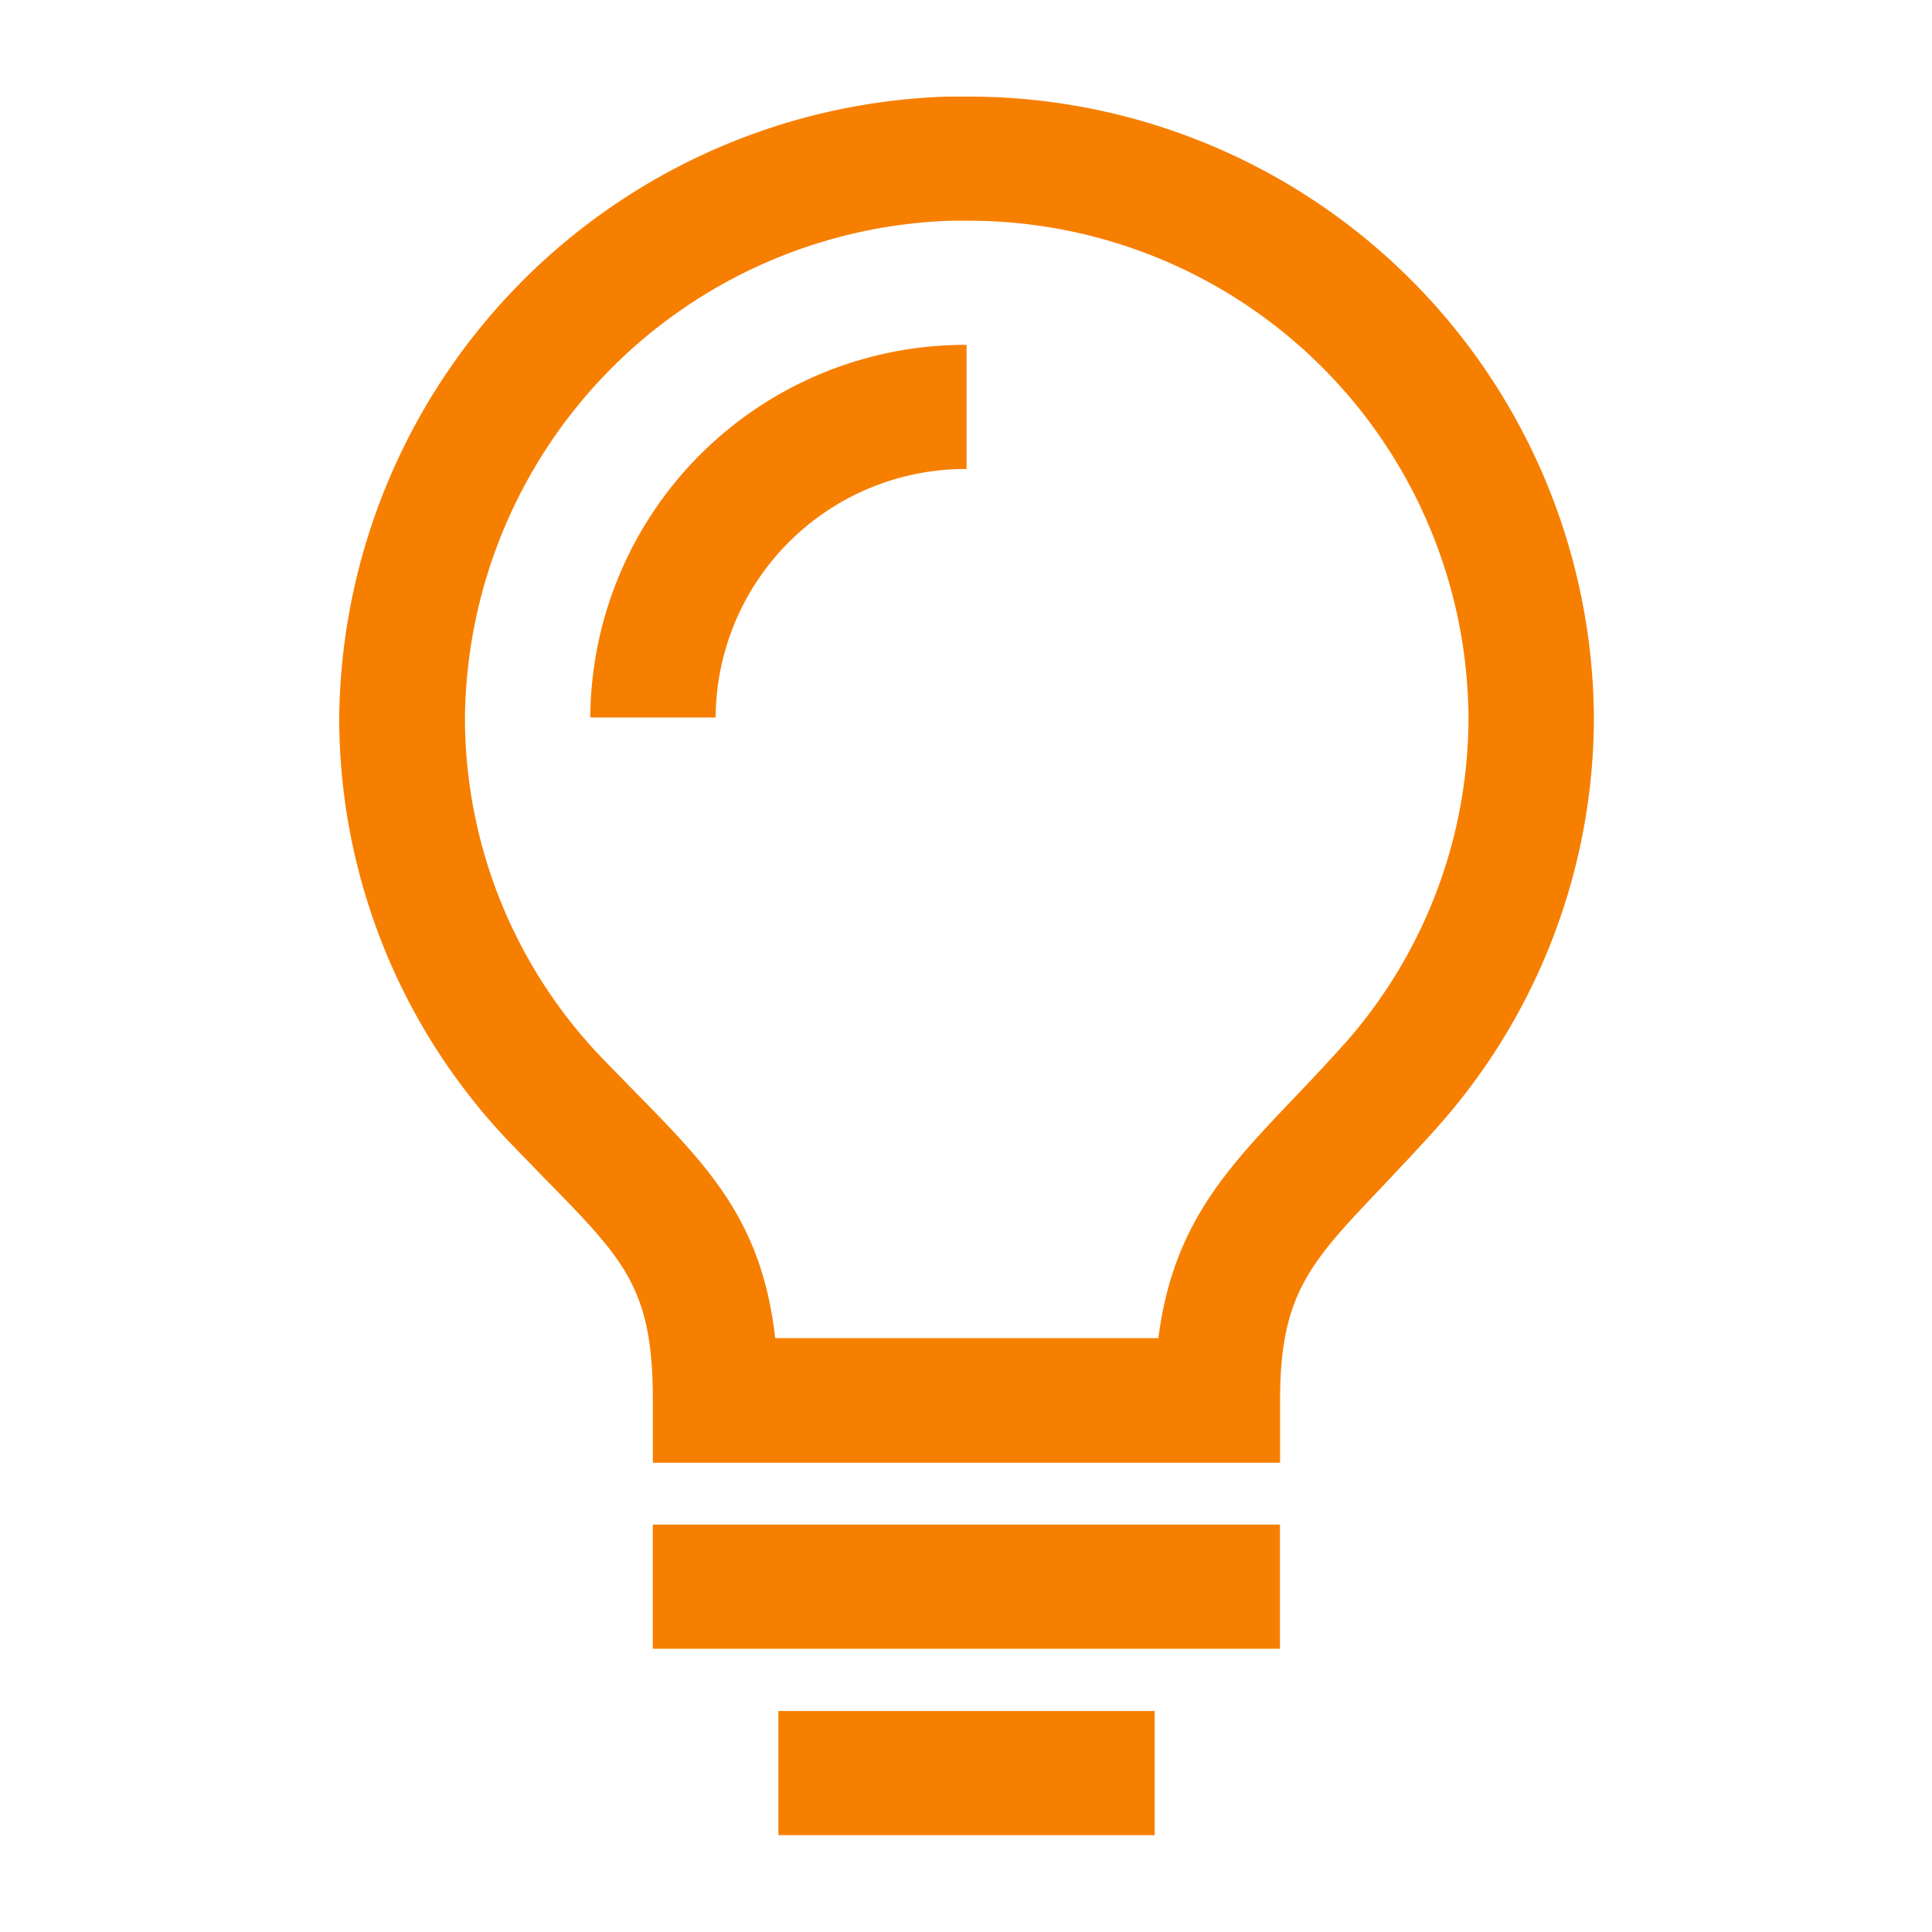
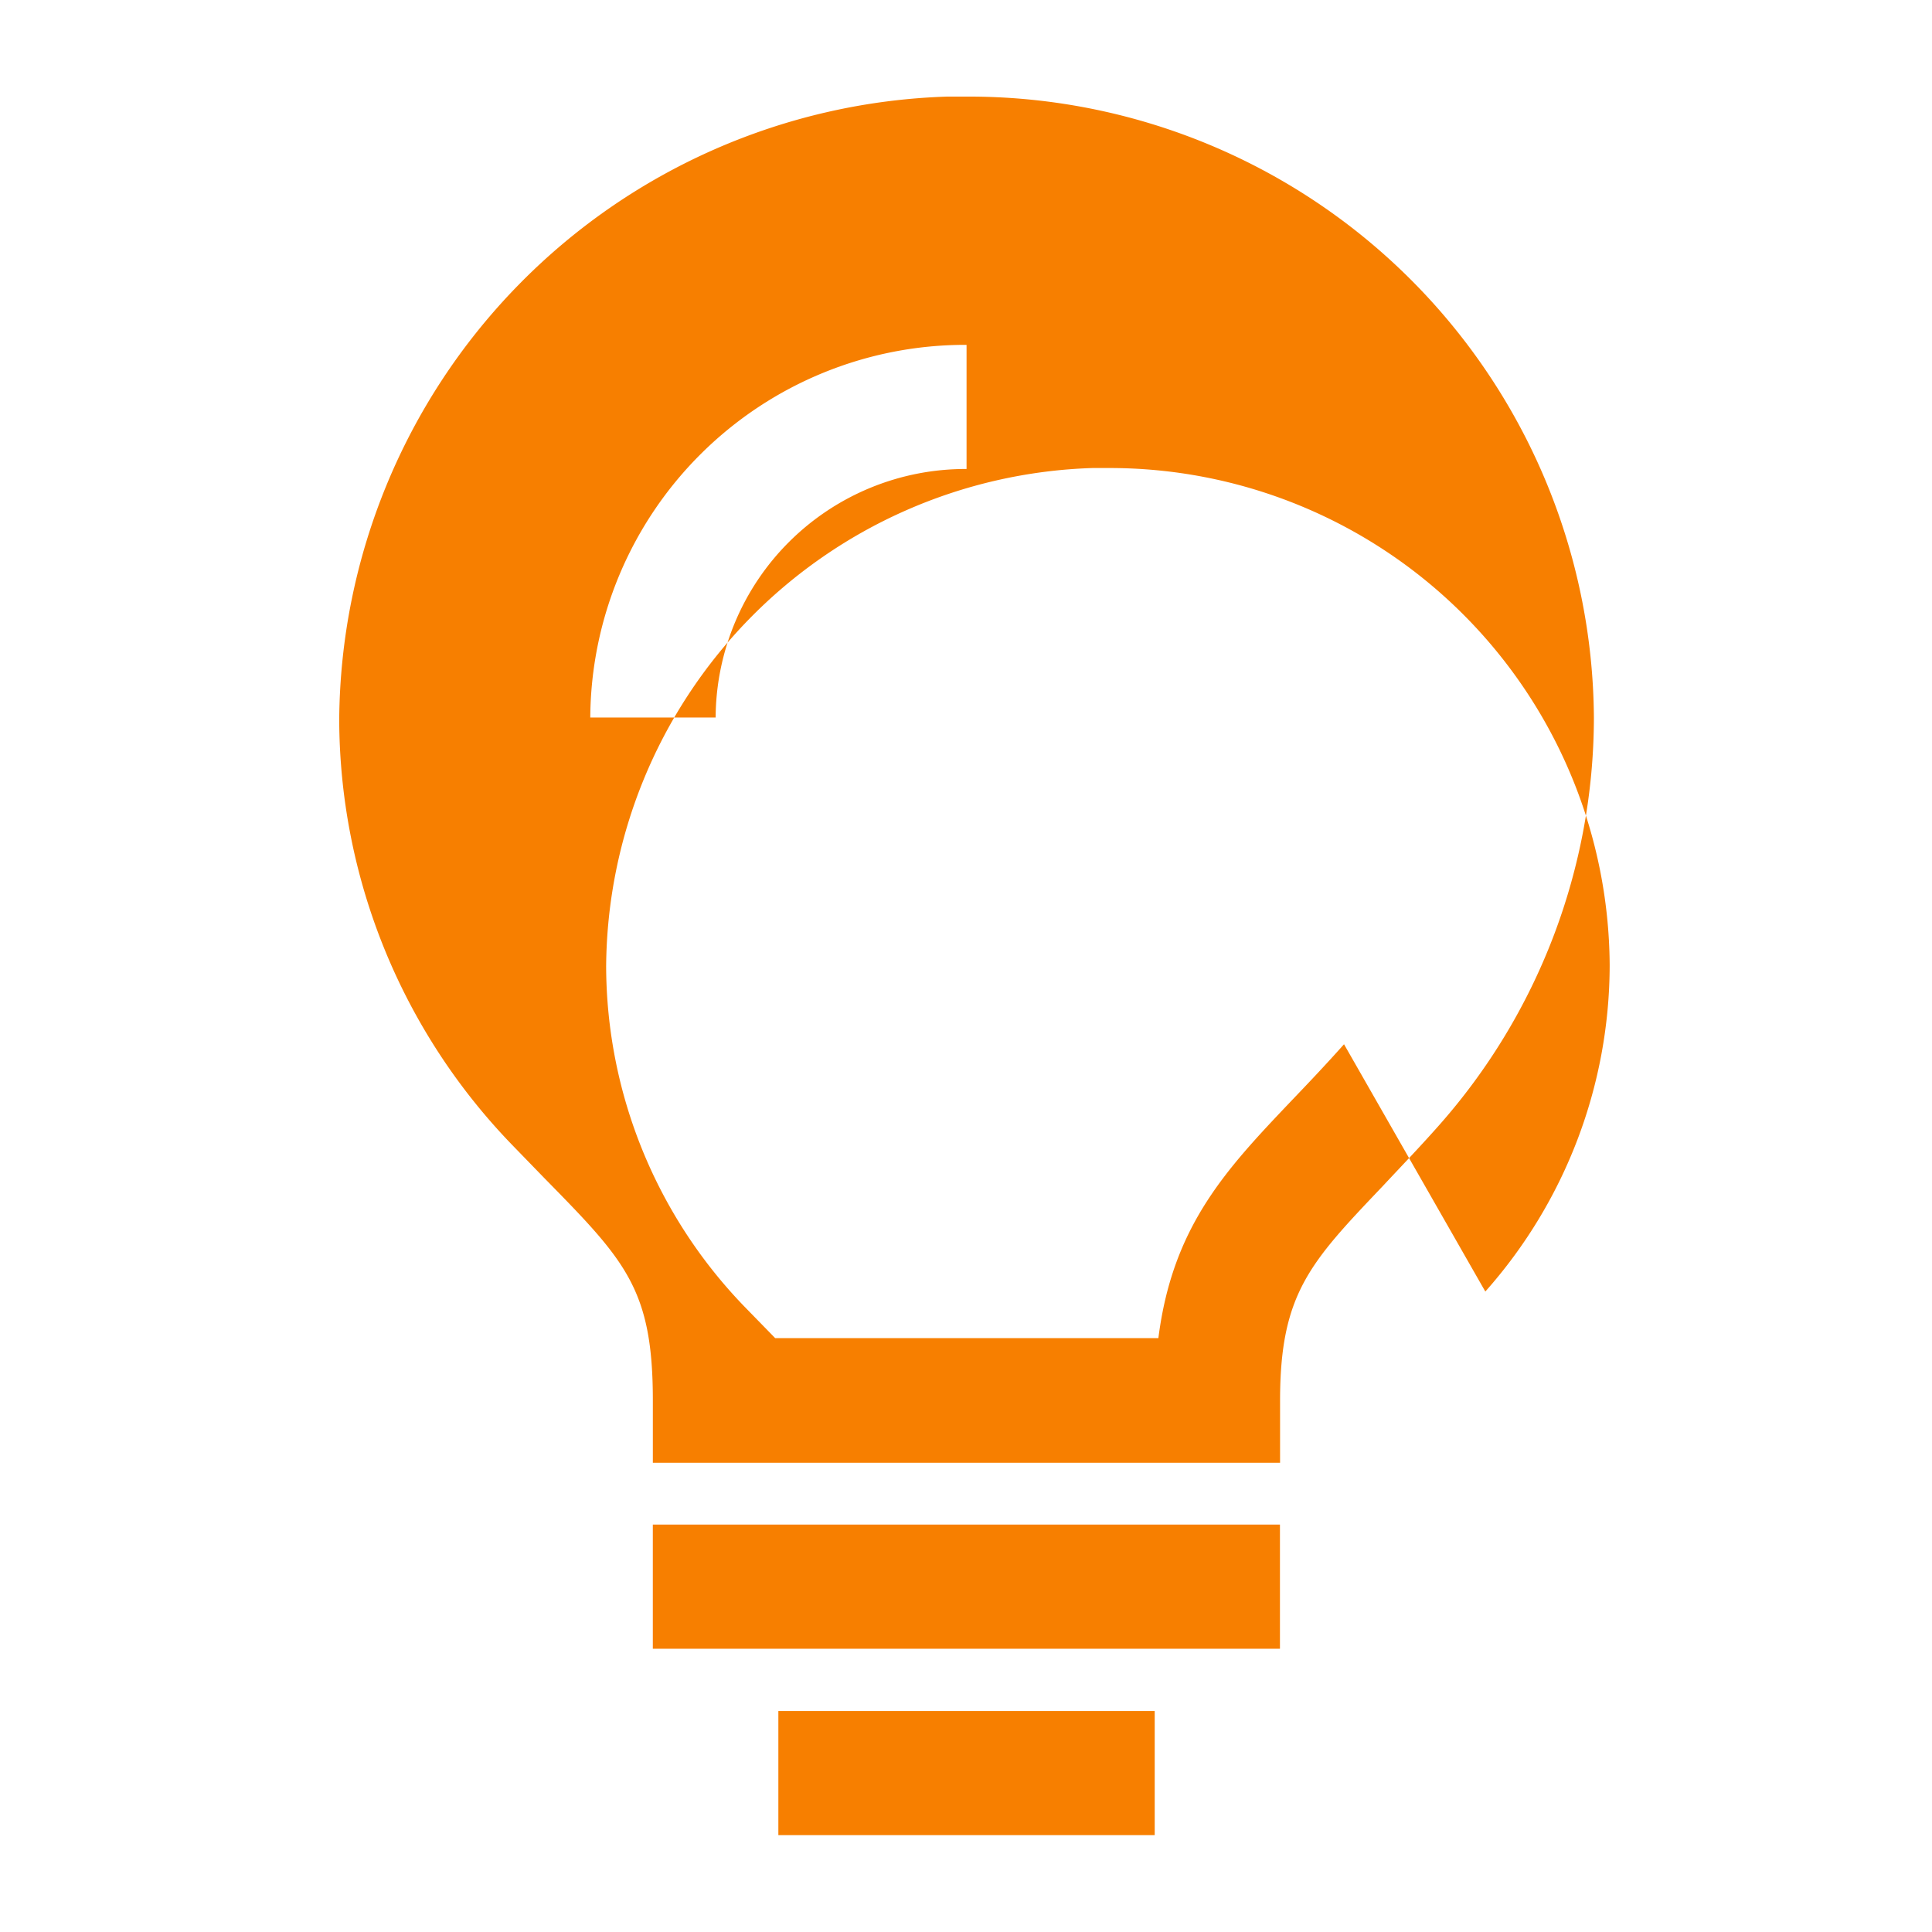
<svg xmlns="http://www.w3.org/2000/svg" id="icon_why_1" width="80" height="80" viewBox="0 0 80 80">
  <defs>
    <style> .cls-1, .cls-2 { fill: #f77f00; } .cls-1 { opacity: 0; } .cls-2 { fill-rule: evenodd; } </style>
  </defs>
-   <rect id="图标范围" class="cls-1" width="80" height="80" />
-   <path id="形状_17" data-name="形状 17" class="cls-2" d="M780.021,2447h-0.8a26.005,26.005,0,0,0-25.175,25.8,25.438,25.438,0,0,0,7.172,17.62l1.3,1.34c3.375,3.44,4.515,4.6,4.515,9.23v2.58h25.972v-2.58c0-4.41,1.239-5.71,4.237-8.86,0.7-.75,1.481-1.56,2.307-2.49A25.526,25.526,0,0,0,806,2472.72,25.882,25.882,0,0,0,780.021,2447h0Zm15.632,39.24c-0.784.88-1.517,1.65-2.187,2.35-2.7,2.84-4.913,5.18-5.5,9.82H772.1c-0.548-4.85-2.749-7.09-5.846-10.24l-1.268-1.3a20.358,20.358,0,0,1-5.733-14.09,20.8,20.8,0,0,1,20.132-20.64h0.641a20.7,20.7,0,0,1,20.781,20.57,20.386,20.386,0,0,1-5.149,13.53h0Zm-28.621,19.89H793v5.14H767.032v-5.14Zm5.2,7.72h15.582v5.14H772.23v-5.14Zm0,0-7.79-41.14h5.191a10.346,10.346,0,0,1,10.39-10.29v-5.14a15.527,15.527,0,0,0-15.581,15.43h0Zm0,0" transform="translate(-740 -2443)" />
+   <path id="形状_17" data-name="形状 17" class="cls-2" d="M780.021,2447h-0.8a26.005,26.005,0,0,0-25.175,25.8,25.438,25.438,0,0,0,7.172,17.62l1.3,1.34c3.375,3.44,4.515,4.6,4.515,9.23v2.58h25.972v-2.58c0-4.41,1.239-5.71,4.237-8.86,0.7-.75,1.481-1.56,2.307-2.49A25.526,25.526,0,0,0,806,2472.72,25.882,25.882,0,0,0,780.021,2447h0Zm15.632,39.24c-0.784.88-1.517,1.65-2.187,2.35-2.7,2.84-4.913,5.18-5.5,9.82H772.1l-1.268-1.3a20.358,20.358,0,0,1-5.733-14.09,20.8,20.8,0,0,1,20.132-20.64h0.641a20.7,20.7,0,0,1,20.781,20.57,20.386,20.386,0,0,1-5.149,13.53h0Zm-28.621,19.89H793v5.14H767.032v-5.14Zm5.2,7.72h15.582v5.14H772.23v-5.14Zm0,0-7.79-41.14h5.191a10.346,10.346,0,0,1,10.39-10.29v-5.14a15.527,15.527,0,0,0-15.581,15.43h0Zm0,0" transform="translate(-740 -2443)" />
</svg>